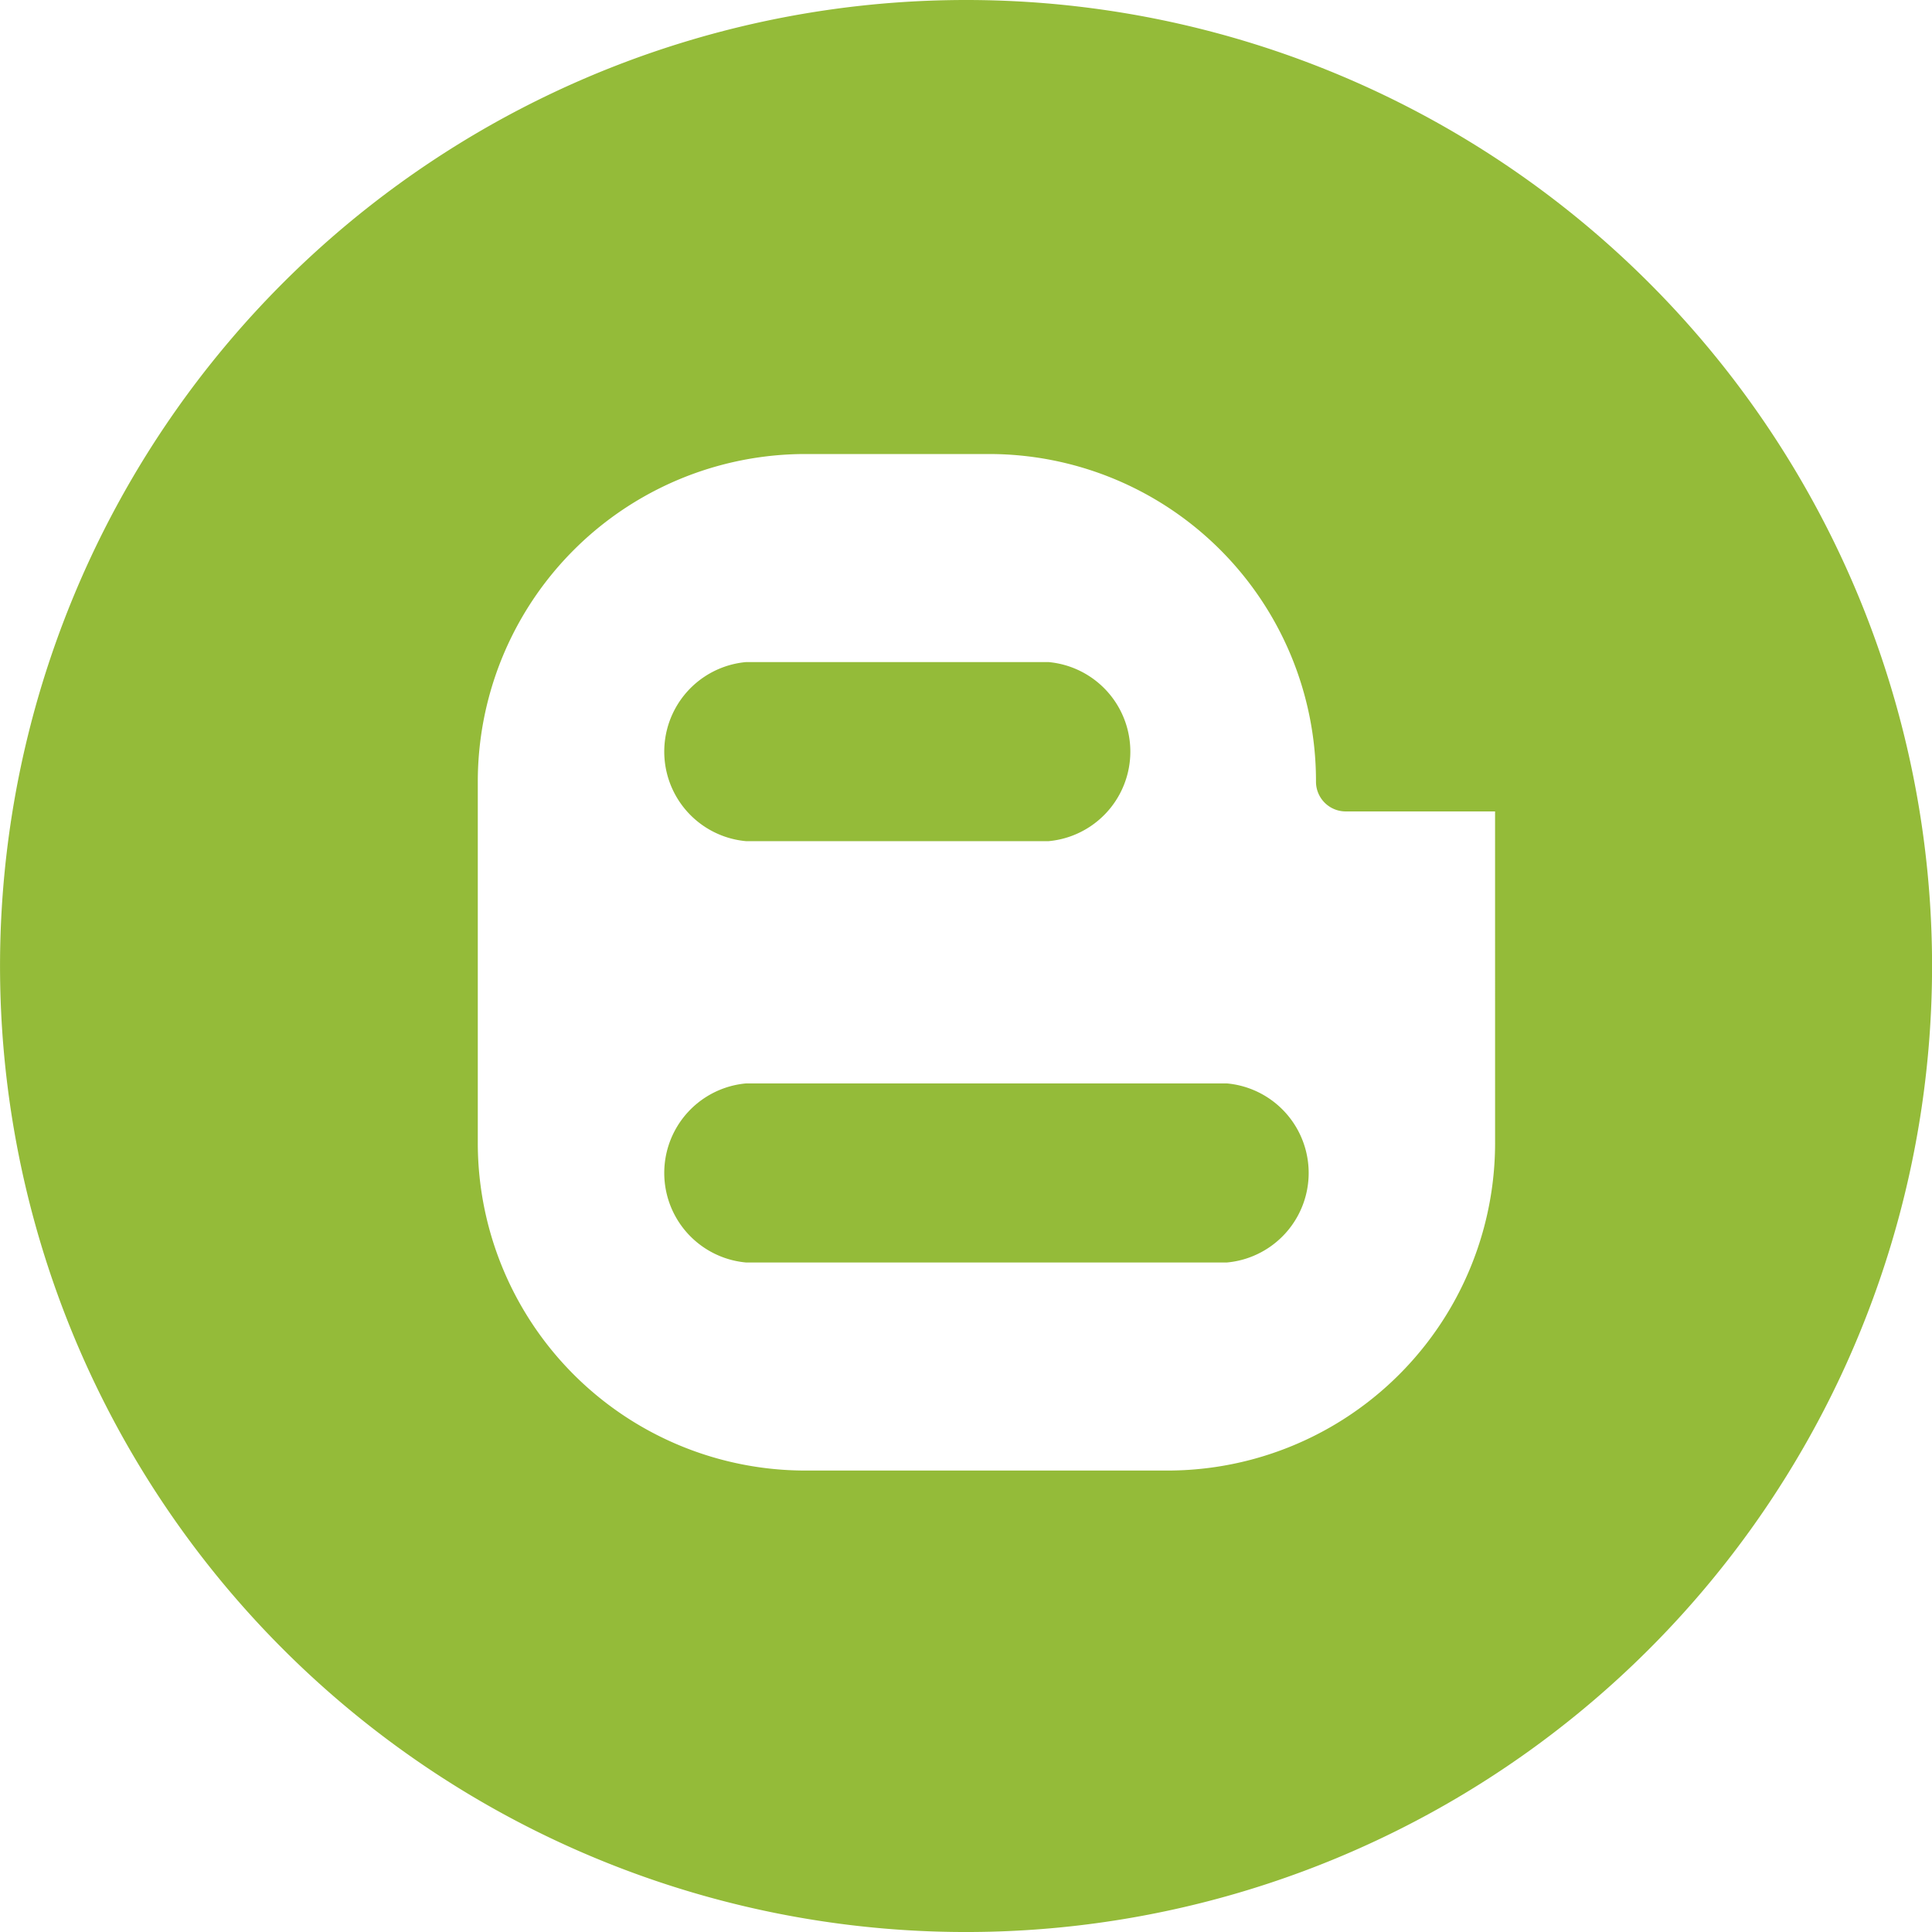
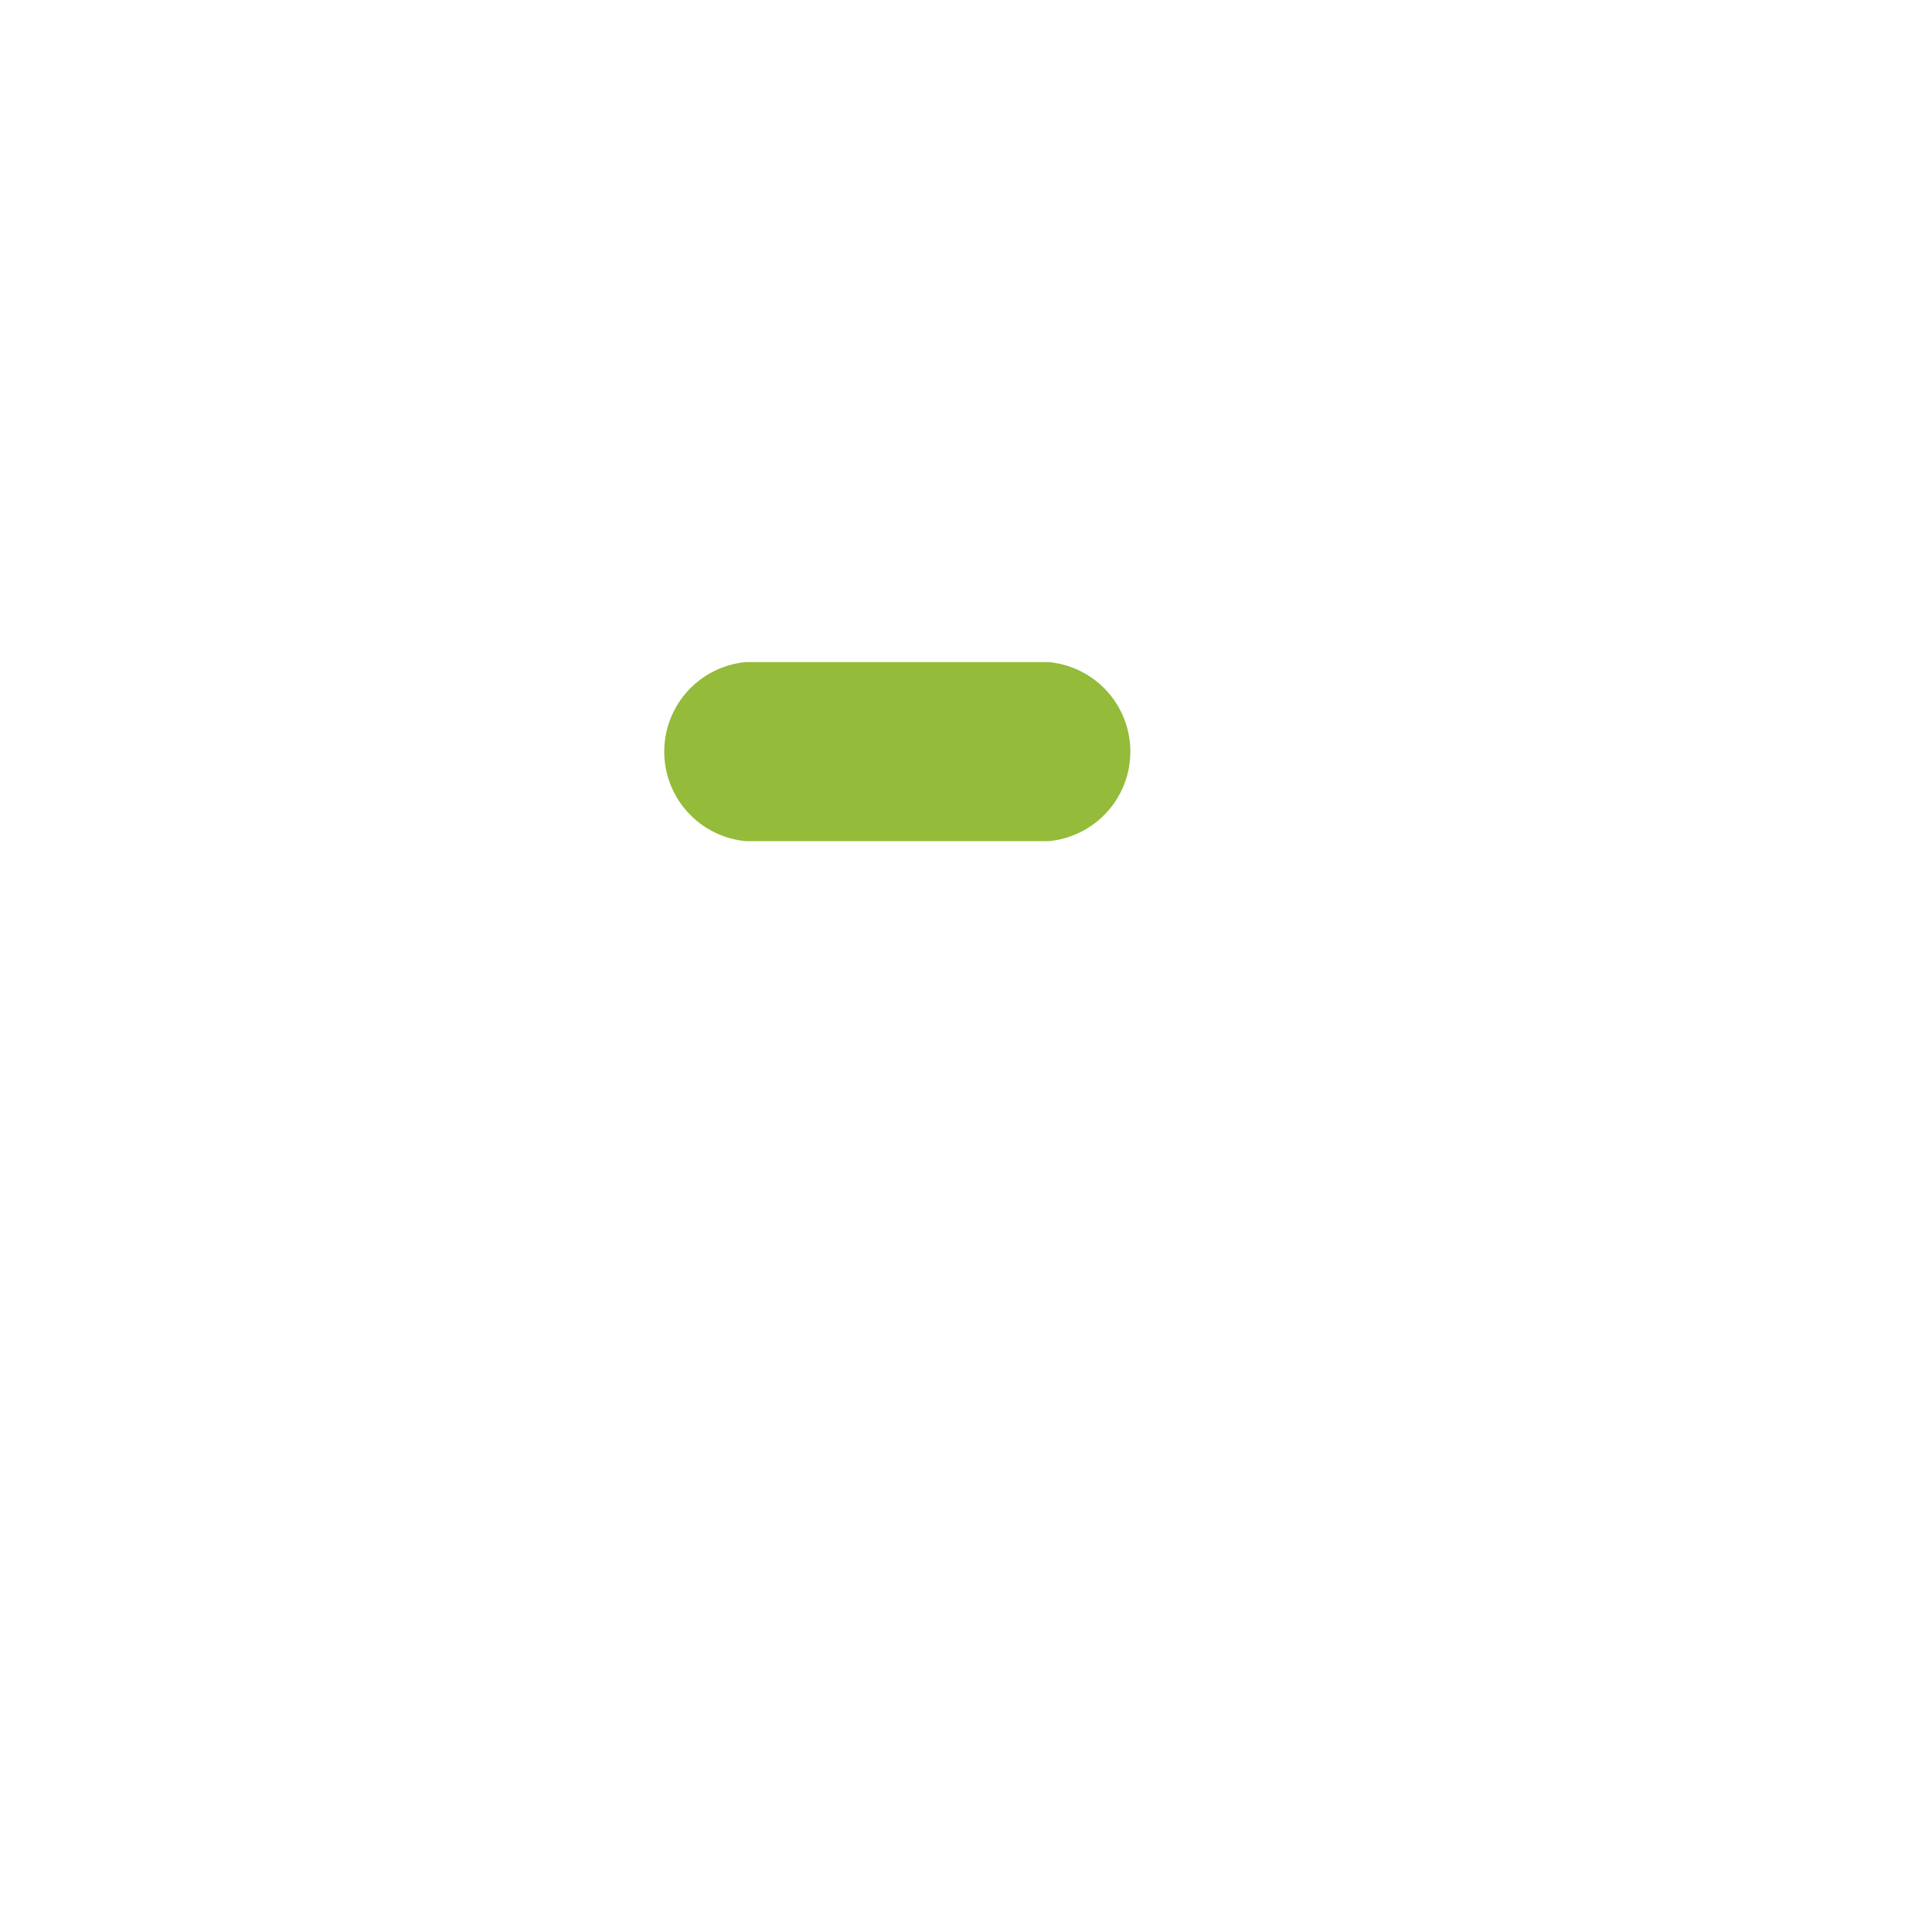
<svg xmlns="http://www.w3.org/2000/svg" width="92.897" height="92.897" viewBox="0 0 92.897 92.897">
  <g id="blog-icon-black" transform="translate(0)">
-     <path id="Pfad_886" data-name="Pfad 886" d="M35.988,14.58H12.871a4.323,4.323,0,0,0,0,8.611H35.988a4.323,4.323,0,0,0,0-8.611Z" transform="translate(23.003 37.514)" fill="#94bb39" />
-     <path id="Pfad_887" data-name="Pfad 887" d="M46.449,0A46.449,46.449,0,1,0,92.9,46.449,46.447,46.447,0,0,0,46.449,0Zm25.44,54.952A15.755,15.755,0,0,1,56.131,70.709h-17.4A15.755,15.755,0,0,1,22.974,54.952h0V37.588A15.755,15.755,0,0,1,38.731,21.831h8.79A15.721,15.721,0,0,1,63.277,37.516v.071a1.429,1.429,0,0,0,1.429,1.429h7.182Z" transform="translate(0)" fill="#94bb39" />
    <path id="Pfad_888" data-name="Pfad 888" d="M12.871,17.521H27.413a4.323,4.323,0,0,0,0-8.611H12.871a4.323,4.323,0,0,0,0,8.611Z" transform="translate(23.003 22.925)" fill="#94bb39" />
  </g>
</svg>